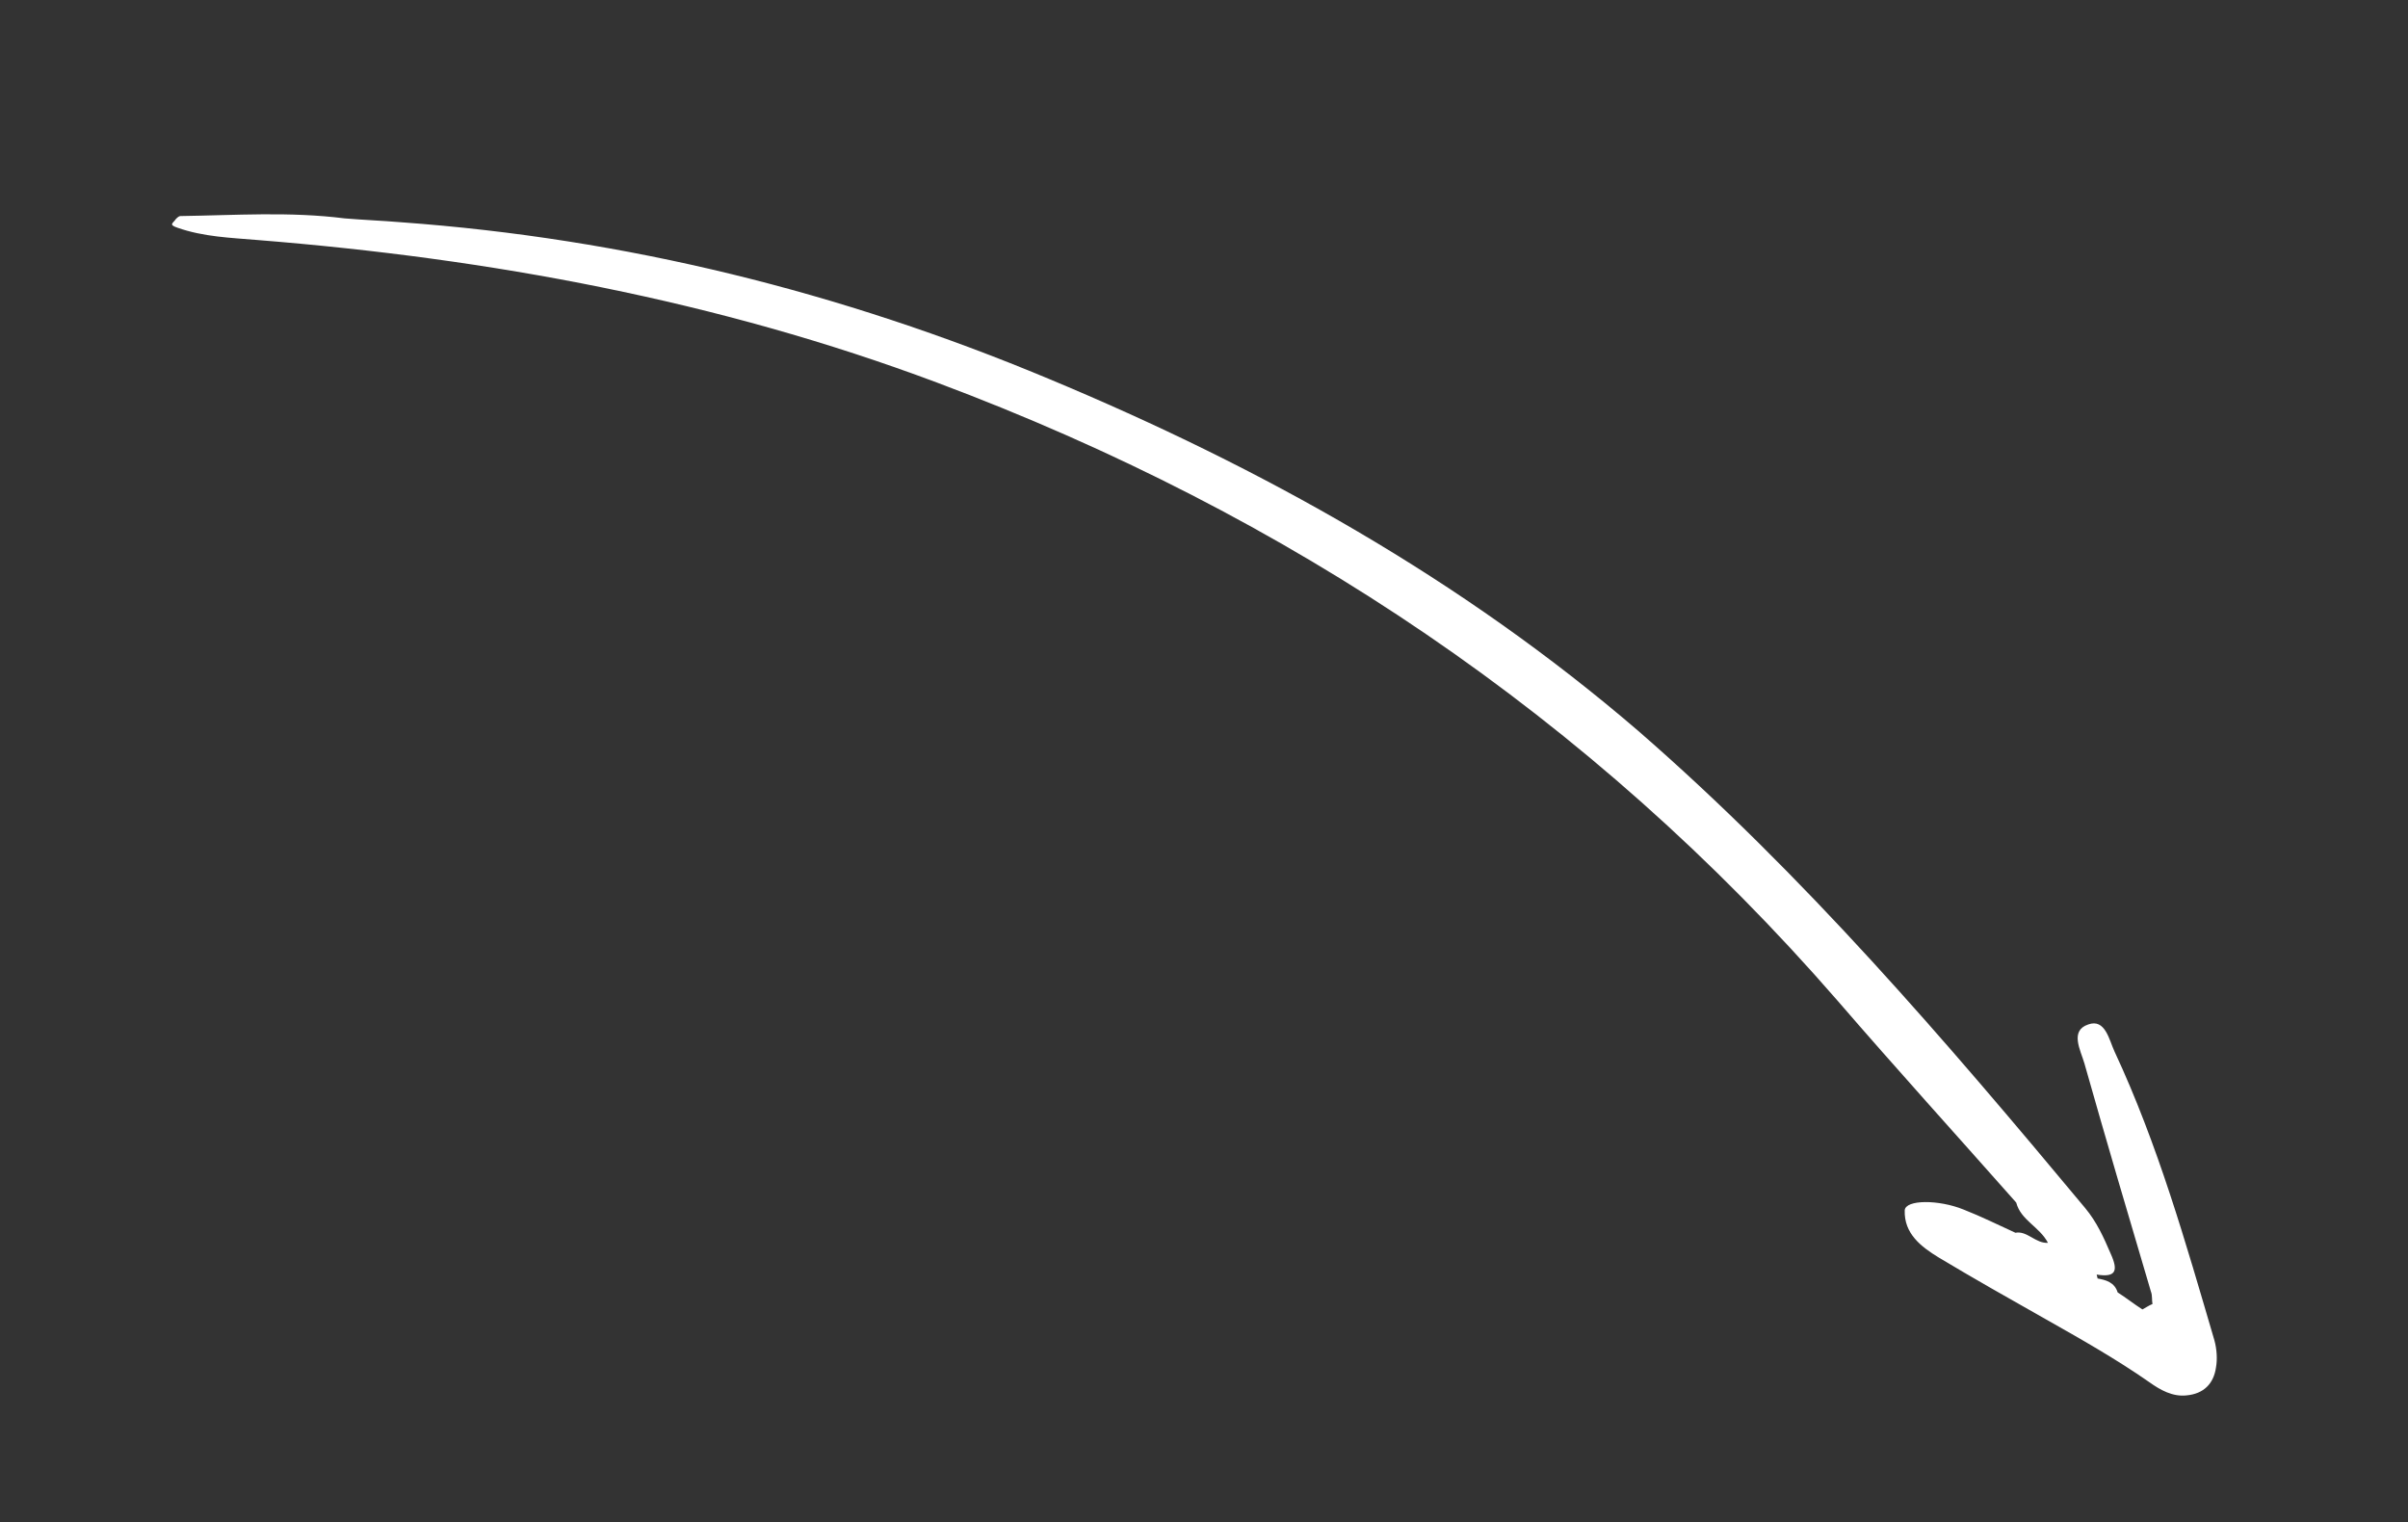
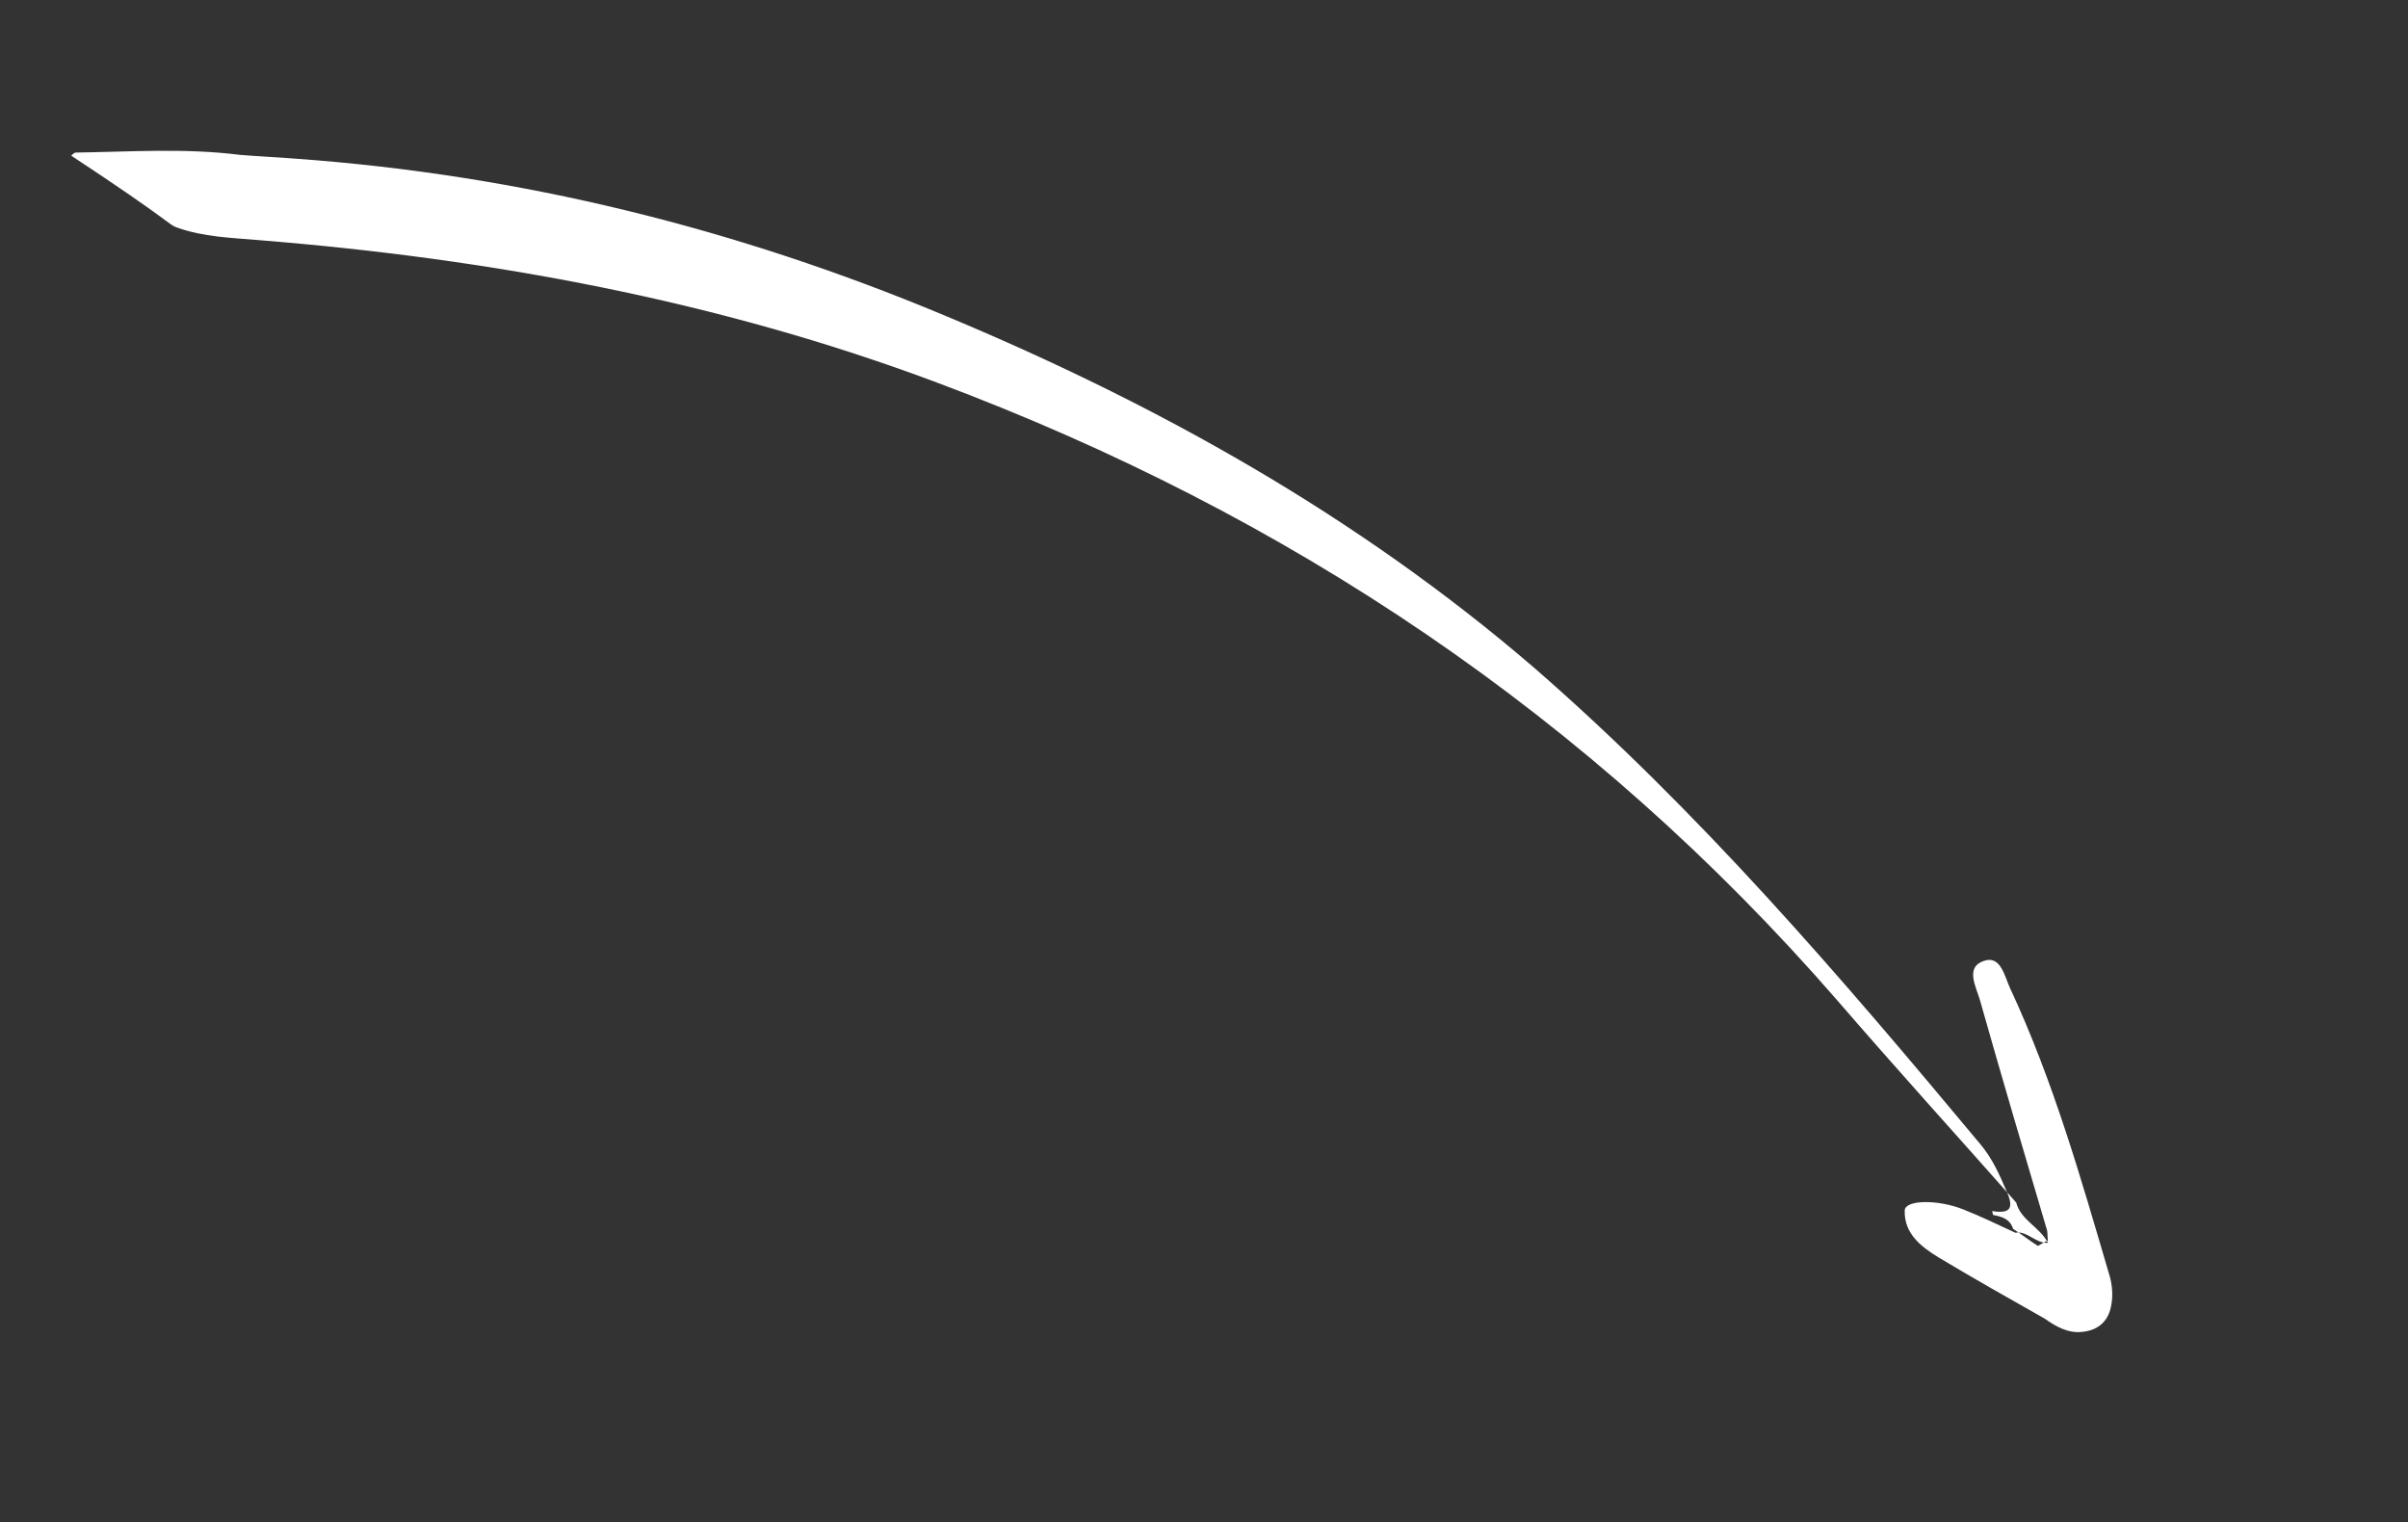
<svg xmlns="http://www.w3.org/2000/svg" id="Слой_1" x="0px" y="0px" viewBox="0 0 311 196.6" style="enable-background:new 0 0 311 196.6;" xml:space="preserve">
  <rect x="0" y="0" width="311" height="196.6" fill="#333333" stroke="none" />
  <style type="text/css"> .st0{fill:#FFFFFF;} </style>
-   <path class="st0" d="M22.9,29.4c3.4,1.2,6.9,1.3,10.4,1.6c30,2.4,59.4,7.8,87.7,18.4c45.4,17,84.4,43.1,116.3,79.8 c7.6,8.8,15.4,17.4,23.1,26.1c0.6,2.3,3,3.1,4.1,5.2c-1.6,0.1-2.7-1.6-4.2-1.3c-2.2-1-4.4-2.1-6.7-3c-3.2-1.3-7.5-1.3-7.6,0.1 c-0.1,3,2.1,4.7,4.4,6.1c4.5,2.7,9.1,5.3,13.7,7.9c4.6,2.6,9.2,5.2,13.5,8.2c1.4,1,3,1.9,4.8,1.7c2.2-0.2,3.5-1.5,3.8-3.6 c0.2-1.1,0.1-2.4-0.2-3.5c-3.7-12.6-7.3-25.3-12.9-37.3c-0.7-1.5-1.2-4.3-3.4-3.5c-2.4,0.8-1,3.3-0.5,5c2.8,9.9,5.7,19.7,8.6,29.5 c0.2,0.5,0.1,1.1,0.2,1.6c0,0.1,0.1,0.2,0.1,0.3c0-0.1-0.1-0.2-0.1-0.3c-0.5,0.2-0.9,0.5-1.3,0.7c-1.1-0.7-2.1-1.5-3.2-2.2 c-0.4-1.3-1.5-1.6-2.6-1.8c0-0.2-0.1-0.3-0.1-0.5c2.5,0.4,2.8-0.5,1.8-2.7c-0.9-2.1-1.8-4.1-3.3-5.9c-18-21.6-36.3-43-57.7-61.6 c-22.8-19.6-48.6-34-76.2-45.5c-26.8-11.2-54.6-18.1-83.6-20.2c-2.4-0.2-4.9-0.3-7.3-0.5l0,0c-7.1-0.9-14.1-0.4-21.2-0.3 c-0.2,0-0.4,0.2-0.6,0.4C22.4,28.8,21.7,29,22.9,29.4z" />
+   <path class="st0" d="M22.9,29.4c3.4,1.2,6.9,1.3,10.4,1.6c30,2.4,59.4,7.8,87.7,18.4c45.4,17,84.4,43.1,116.3,79.8 c7.6,8.8,15.4,17.4,23.1,26.1c0.6,2.3,3,3.1,4.1,5.2c-1.6,0.1-2.7-1.6-4.2-1.3c-2.2-1-4.4-2.1-6.7-3c-3.2-1.3-7.5-1.3-7.6,0.1 c-0.1,3,2.1,4.7,4.4,6.1c4.5,2.7,9.1,5.3,13.7,7.9c1.4,1,3,1.9,4.8,1.7c2.2-0.2,3.5-1.5,3.8-3.6 c0.2-1.1,0.1-2.4-0.2-3.5c-3.7-12.6-7.3-25.3-12.9-37.3c-0.7-1.5-1.2-4.3-3.4-3.5c-2.4,0.8-1,3.3-0.5,5c2.8,9.9,5.7,19.7,8.6,29.5 c0.2,0.5,0.1,1.1,0.2,1.6c0,0.1,0.1,0.2,0.1,0.3c0-0.1-0.1-0.2-0.1-0.3c-0.5,0.2-0.9,0.5-1.3,0.7c-1.1-0.7-2.1-1.5-3.2-2.2 c-0.4-1.3-1.5-1.6-2.6-1.8c0-0.2-0.1-0.3-0.1-0.5c2.5,0.4,2.8-0.5,1.8-2.7c-0.9-2.1-1.8-4.1-3.3-5.9c-18-21.6-36.3-43-57.7-61.6 c-22.8-19.6-48.6-34-76.2-45.5c-26.8-11.2-54.6-18.1-83.6-20.2c-2.4-0.2-4.9-0.3-7.3-0.5l0,0c-7.1-0.9-14.1-0.4-21.2-0.3 c-0.2,0-0.4,0.2-0.6,0.4C22.4,28.8,21.7,29,22.9,29.4z" />
</svg>